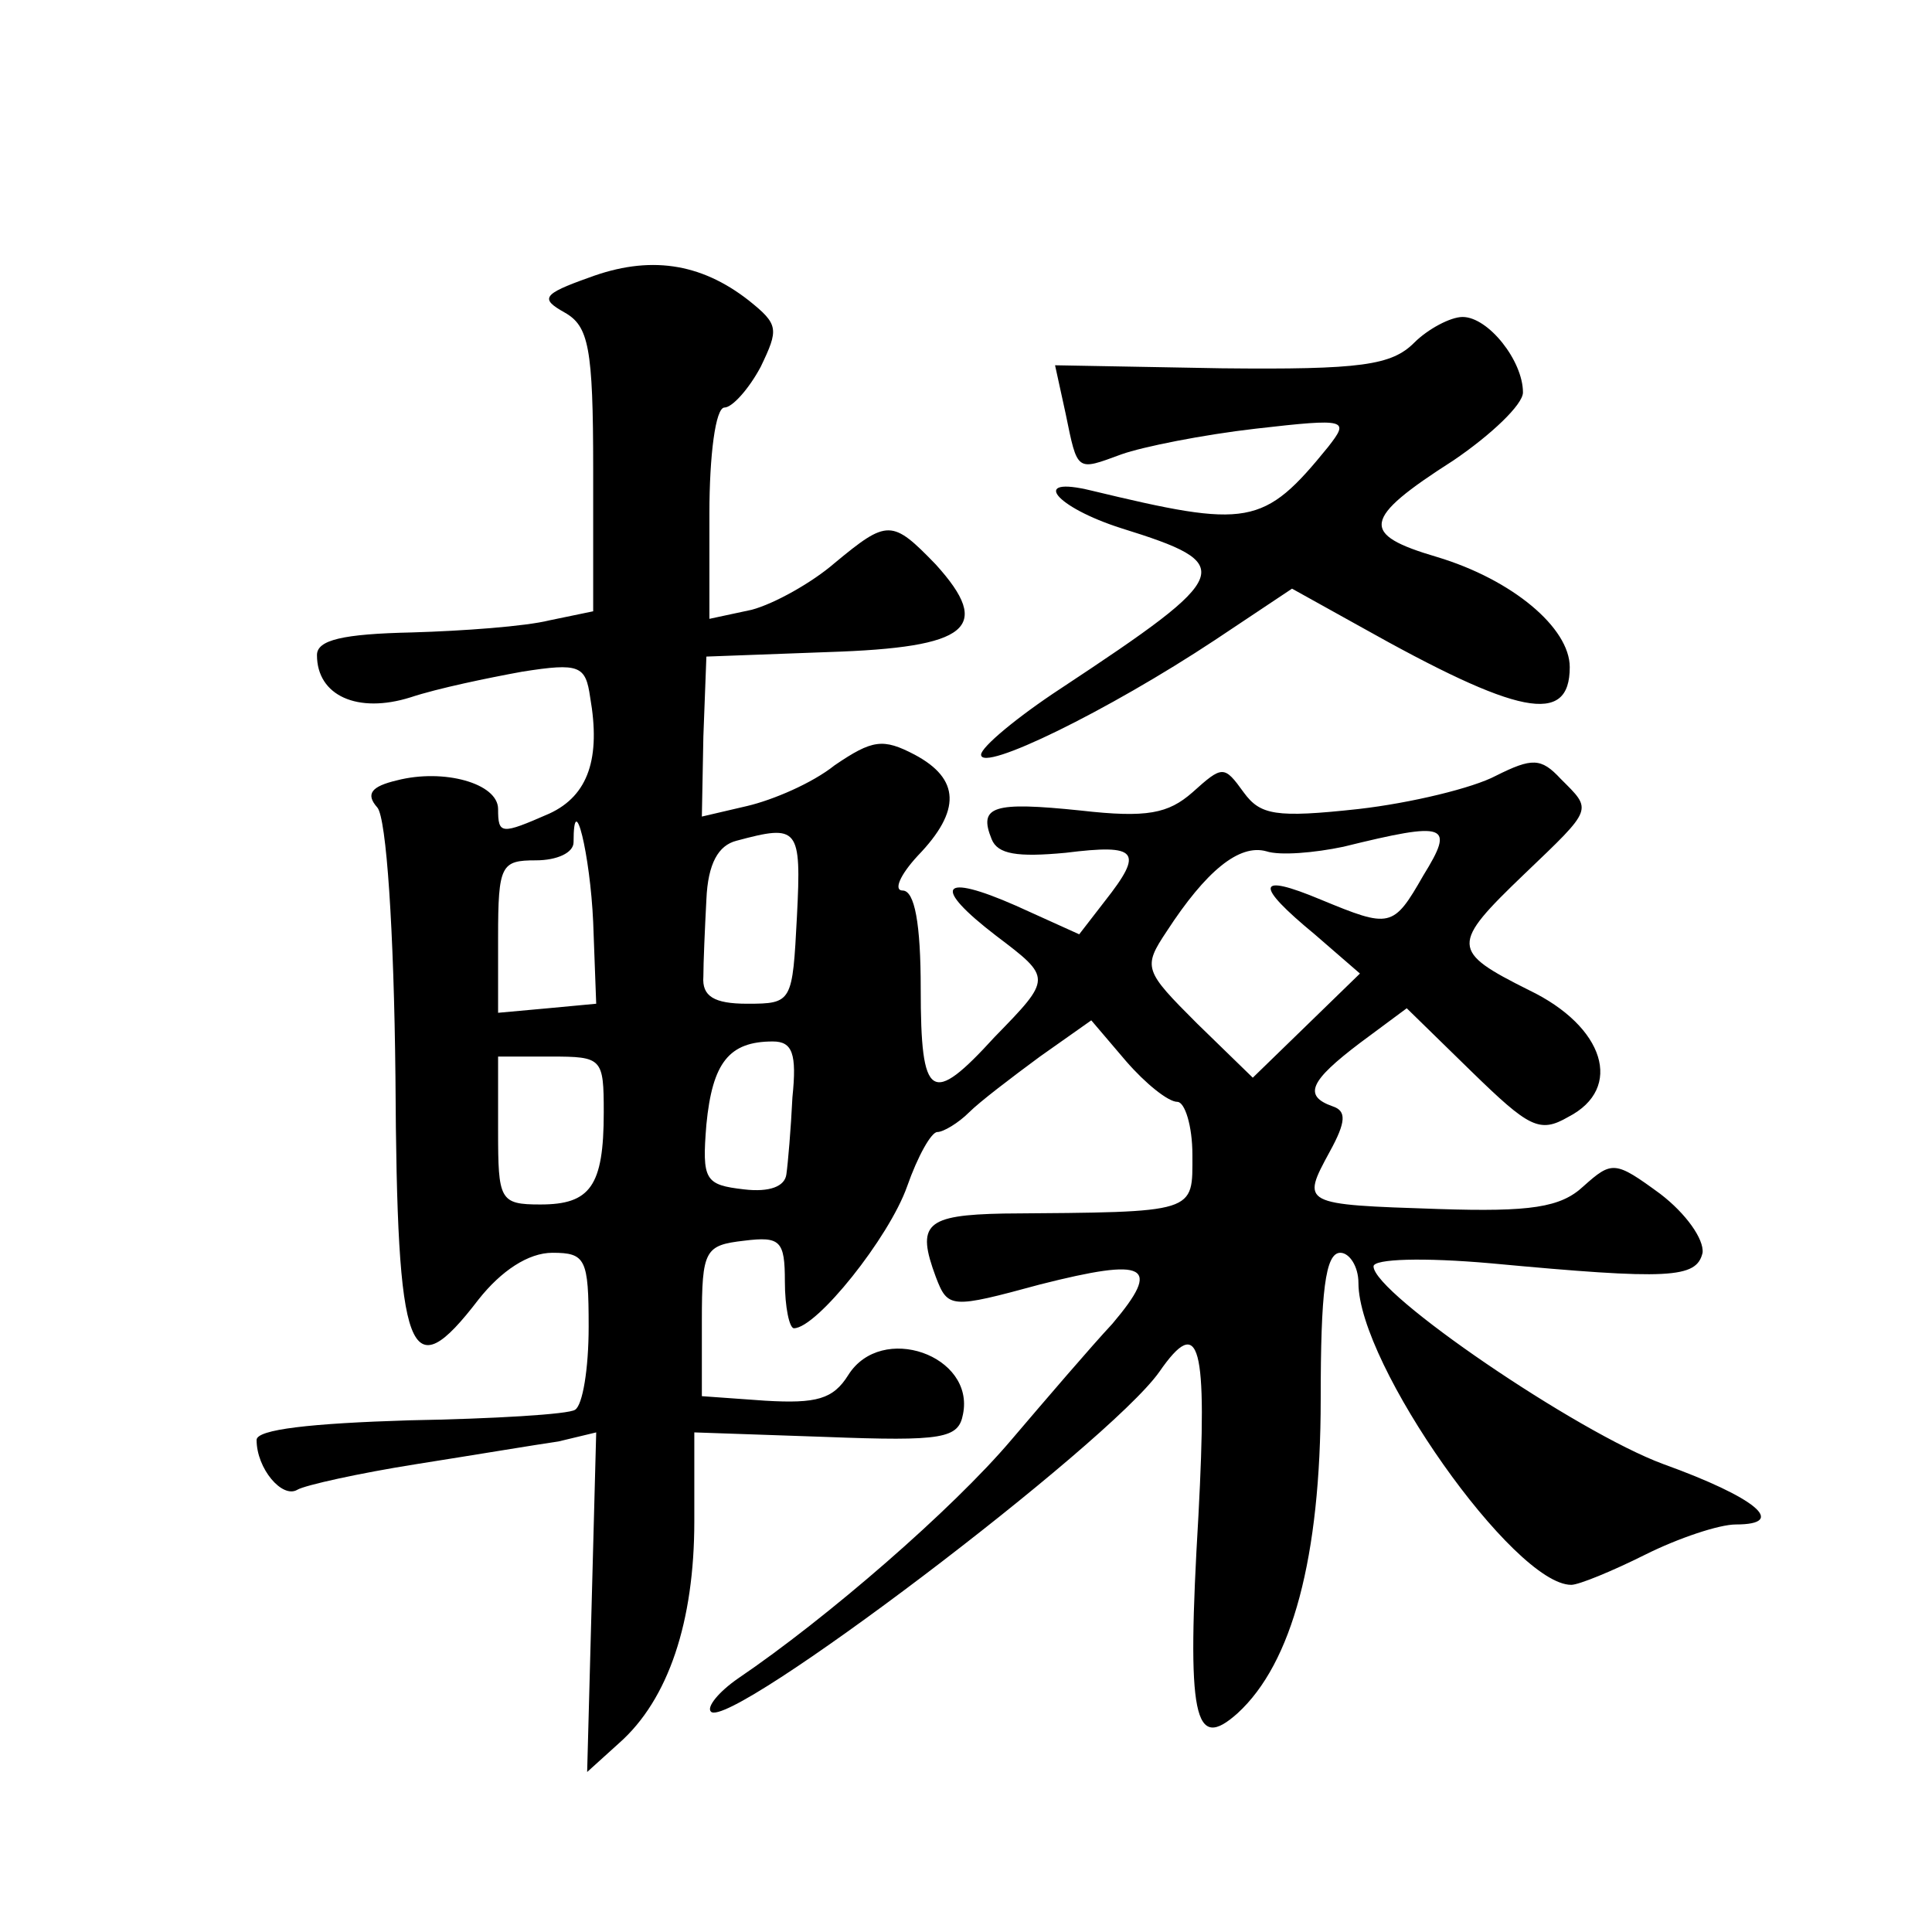
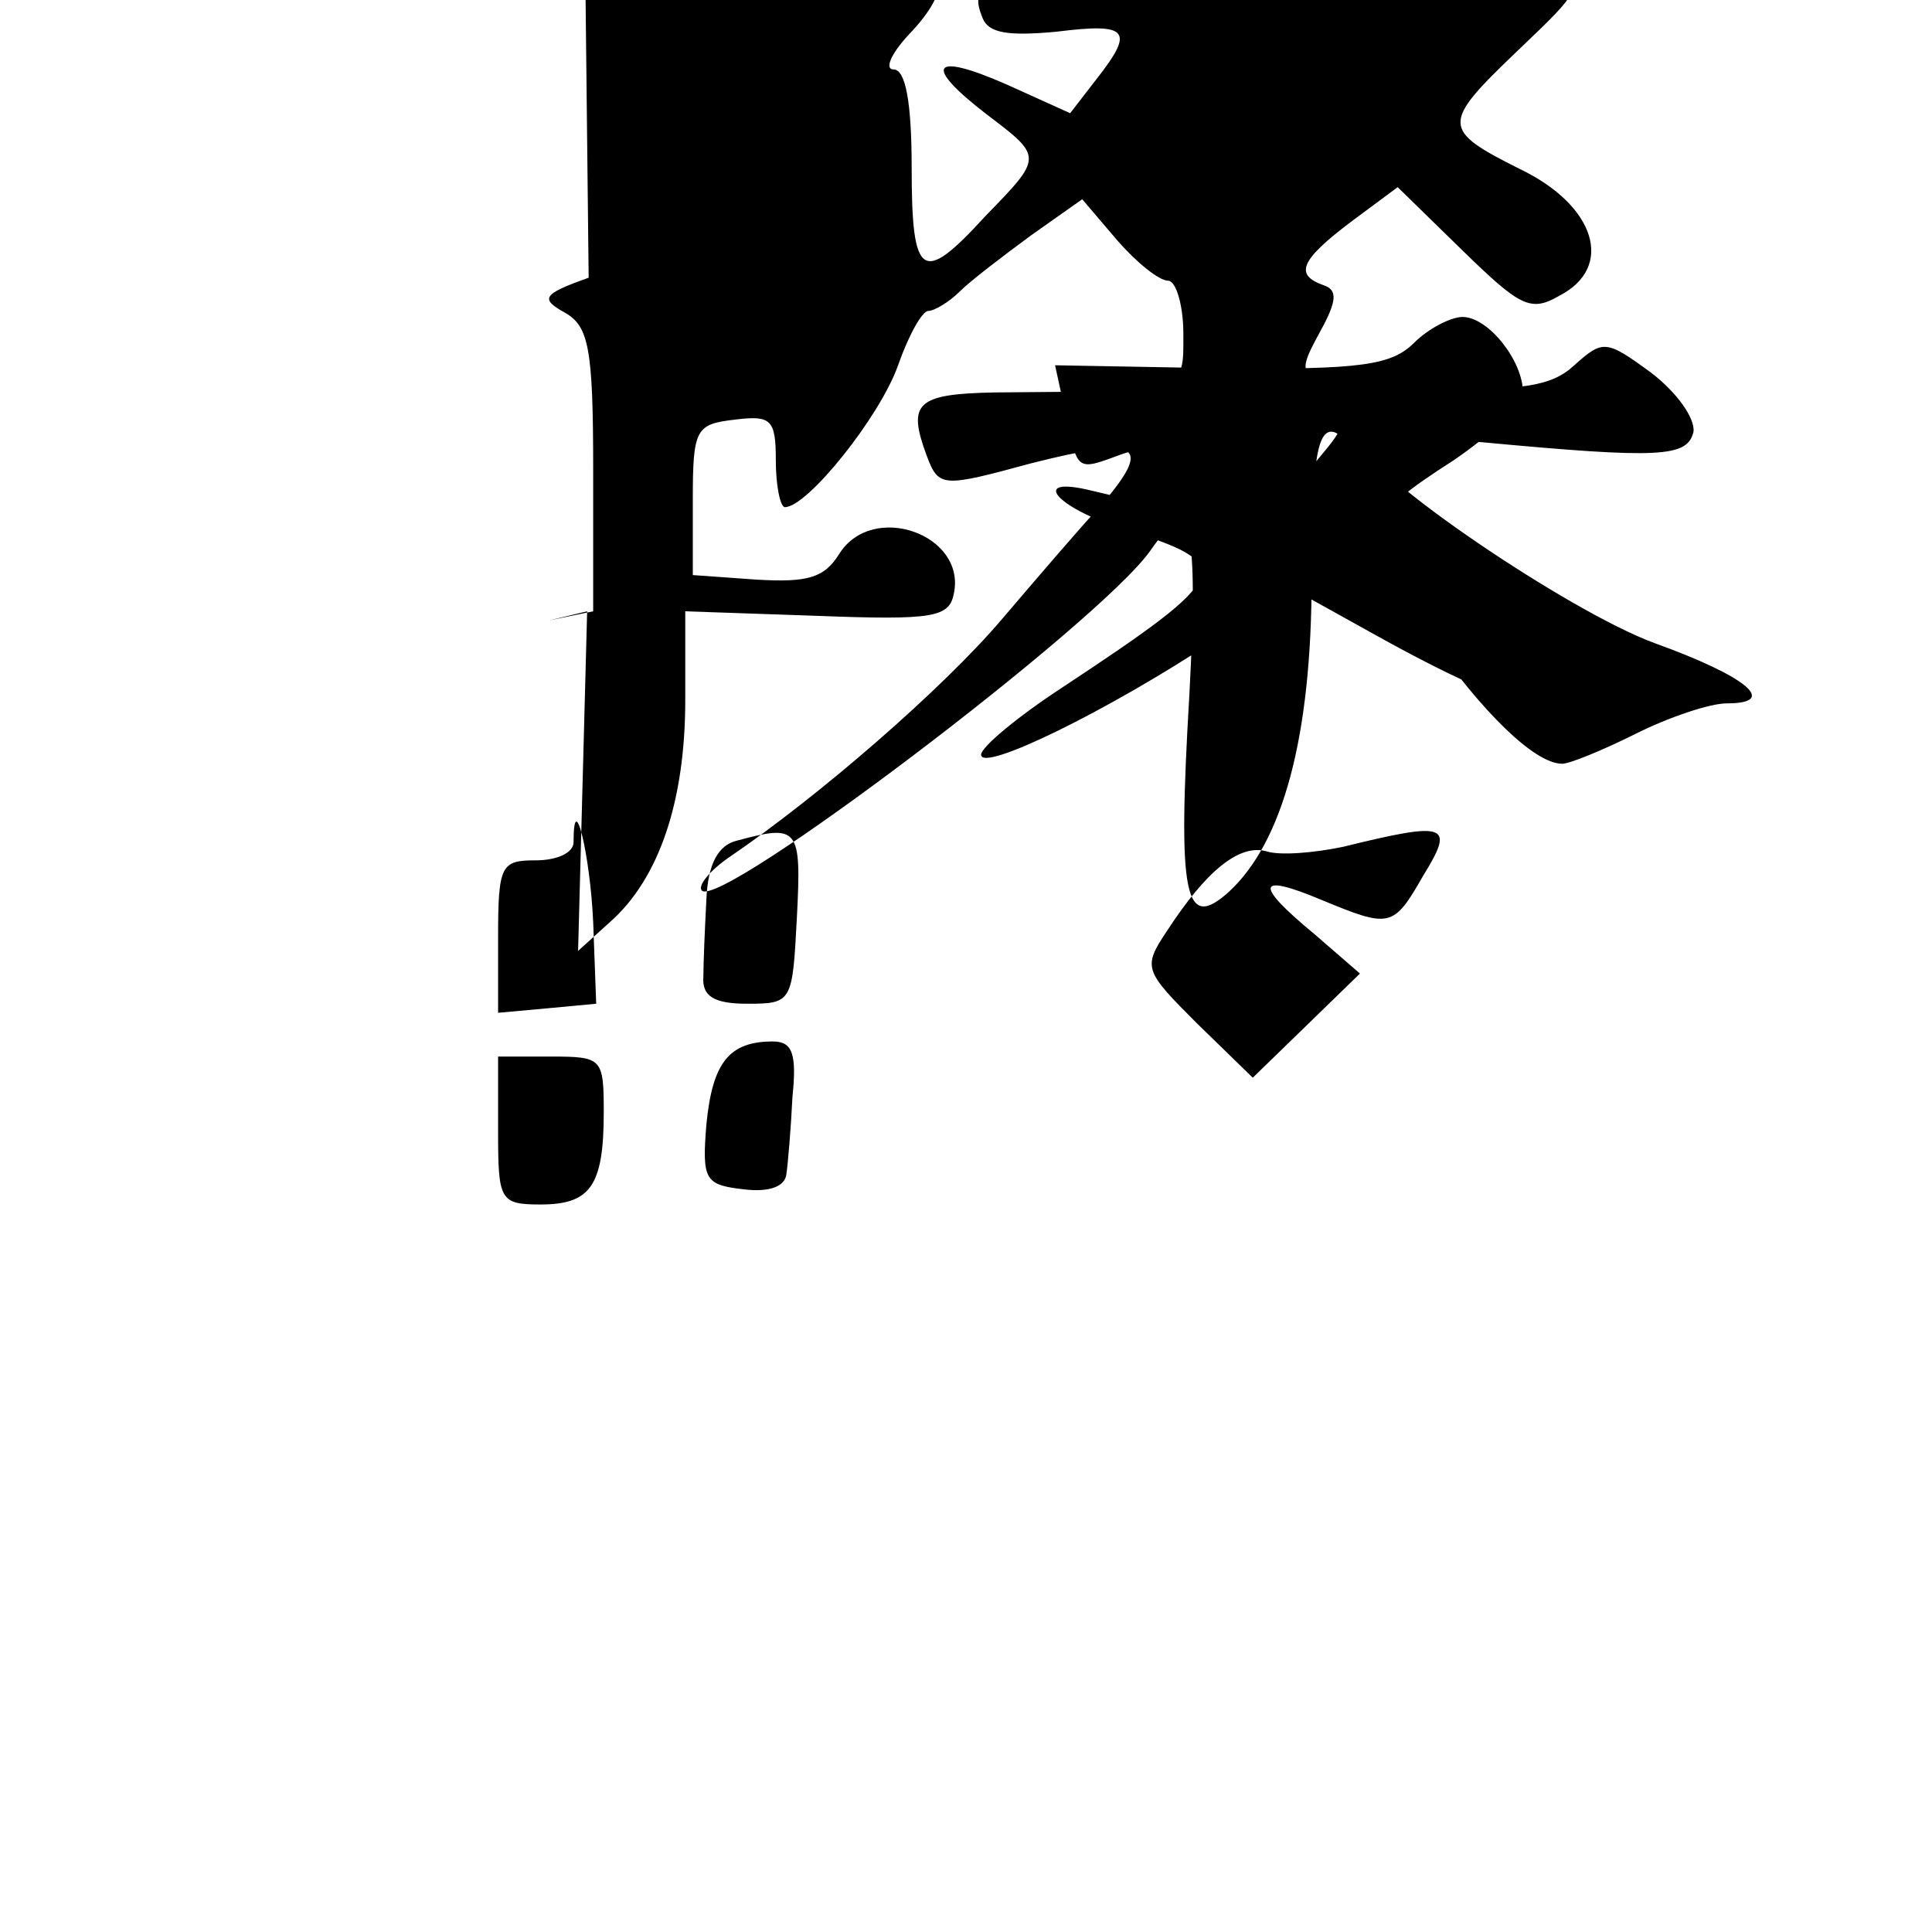
<svg xmlns="http://www.w3.org/2000/svg" version="1.0" width="128pt" height="128pt" viewBox="0 0 128 128" preserveAspectRatio="xMidYMid meet">
  <g transform="translate(0,128) scale(0.1,-0.1)" fill="#0" stroke="none">
-     <path d="M390 1096 c-31 -11 -32 -14 -16 -23 16 -9 19 -23 19 -104 l0 -94 -29 -6 c-16 -4 -57 -7 -91 -8 -46 -1 -63 -5 -63 -15 0 -27 27 -39 62 -28 18 6 52 13 74 17 38 6 42 4 45 -17 7 -40 -1 -65 -27 -77 -32 -14 -34 -14 -34 3 0 17 -36 27 -67 19 -17 -4 -21 -9 -13 -18 6 -7 11 -81 12 -179 1 -187 9 -207 55 -147 15 19 33 31 49 31 22 0 24 -4 24 -49 0 -28 -4 -52 -9 -55 -4 -3 -54 -6 -110 -7 -65 -2 -101 -6 -101 -13 0 -19 17 -39 27 -33 5 3 41 11 79 17 38 6 80 13 94 15 l25 6 -3 -113 -3 -112 21 19 c33 29 50 81 50 147 l0 59 87 -3 c78 -3 88 -1 91 15 8 39 -54 61 -76 26 -10 -16 -21 -19 -55 -17 l-42 3 0 50 c0 47 2 50 28 53 24 3 27 0 27 -27 0 -17 3 -31 6 -31 15 0 63 60 75 94 7 20 16 36 20 36 4 0 14 6 21 13 7 7 28 23 47 37 l34 24 23 -27 c13 -15 28 -27 34 -27 5 0 10 -16 10 -35 0 -39 4 -38 -125 -39 -52 -1 -58 -7 -45 -42 8 -21 10 -21 69 -5 71 18 81 13 48 -26 -14 -15 -44 -50 -67 -77 -39 -46 -122 -118 -181 -158 -13 -9 -21 -19 -18 -22 12 -13 263 177 297 225 27 39 32 19 26 -95 -8 -135 -3 -157 26 -131 36 33 55 103 55 208 0 71 3 97 13 97 6 0 12 -9 12 -20 0 -54 103 -200 141 -200 5 0 27 9 49 20 22 11 49 20 60 20 35 0 13 18 -48 40 -57 21 -192 113 -192 131 0 5 33 6 78 2 118 -11 136 -10 140 7 1 9 -11 26 -28 39 -30 22 -32 22 -51 5 -15 -14 -35 -17 -96 -15 -91 3 -91 3 -72 38 11 20 11 27 2 30 -20 7 -15 17 18 42 l31 23 43 -42 c38 -37 45 -41 64 -30 37 19 24 60 -26 84 -52 26 -52 30 -3 77 46 44 45 42 24 63 -13 14 -19 14 -43 2 -15 -8 -56 -18 -91 -22 -55 -6 -65 -4 -76 11 -13 18 -14 18 -34 0 -16 -14 -30 -17 -74 -12 -58 6 -68 3 -59 -19 4 -10 17 -12 49 -9 48 6 52 1 26 -32 l-17 -22 -42 19 c-50 22 -56 13 -13 -20 37 -28 37 -28 -1 -67 -42 -46 -49 -42 -49 32 0 43 -4 65 -12 65 -6 0 -2 10 10 23 29 30 28 51 -2 67 -21 11 -28 10 -53 -7 -15 -12 -41 -23 -58 -27 l-30 -7 1 53 2 53 81 3 c93 3 109 16 71 58 -29 30 -32 30 -67 1 -15 -13 -40 -27 -55 -31 l-28 -6 0 70 c0 38 4 70 10 70 5 0 16 12 24 27 12 25 12 28 -8 44 -32 25 -66 30 -106 15z m3 -427 l2 -54 -32 -3 -33 -3 0 50 c0 48 2 51 25 51 14 0 25 5 25 12 0 37 11 -8 13 -53z m135 4 c-3 -57 -3 -58 -33 -58 -22 0 -30 5 -29 18 0 9 1 32 2 51 1 24 8 36 20 39 41 11 43 9 40 -50z m415 27 c-20 -35 -22 -35 -68 -16 -43 18 -44 10 -4 -23 l30 -26 -36 -35 -35 -34 -37 36 c-35 35 -36 37 -20 61 26 40 48 58 66 53 9 -3 32 -1 51 3 69 17 74 15 53 -19z m-418 -147 c-1 -21 -3 -44 -4 -51 -1 -8 -11 -12 -28 -10 -26 3 -28 6 -25 43 4 41 15 55 44 55 13 0 16 -8 13 -37z m-125 -10 c0 -49 -9 -61 -42 -61 -27 0 -28 3 -28 49 l0 49 35 0 c34 0 35 -1 35 -37z M937 1053 c-15 -15 -35 -18 -128 -17 l-110 2 7 -32 c8 -39 7 -38 37 -27 14 5 54 13 89 17 61 7 62 6 48 -12 -43 -53 -53 -54 -157 -29 -41 10 -24 -11 20 -25 77 -24 75 -30 -40 -106 -29 -19 -53 -39 -53 -44 0 -12 84 29 155 76 l51 34 45 -25 c105 -59 139 -66 139 -27 0 26 -38 58 -88 73 -51 15 -50 25 11 64 25 17 46 37 46 45 0 21 -23 50 -40 50 -8 0 -23 -8 -32 -17z" />
+     <path d="M390 1096 c-31 -11 -32 -14 -16 -23 16 -9 19 -23 19 -104 l0 -94 -29 -6 l25 6 -3 -113 -3 -112 21 19 c33 29 50 81 50 147 l0 59 87 -3 c78 -3 88 -1 91 15 8 39 -54 61 -76 26 -10 -16 -21 -19 -55 -17 l-42 3 0 50 c0 47 2 50 28 53 24 3 27 0 27 -27 0 -17 3 -31 6 -31 15 0 63 60 75 94 7 20 16 36 20 36 4 0 14 6 21 13 7 7 28 23 47 37 l34 24 23 -27 c13 -15 28 -27 34 -27 5 0 10 -16 10 -35 0 -39 4 -38 -125 -39 -52 -1 -58 -7 -45 -42 8 -21 10 -21 69 -5 71 18 81 13 48 -26 -14 -15 -44 -50 -67 -77 -39 -46 -122 -118 -181 -158 -13 -9 -21 -19 -18 -22 12 -13 263 177 297 225 27 39 32 19 26 -95 -8 -135 -3 -157 26 -131 36 33 55 103 55 208 0 71 3 97 13 97 6 0 12 -9 12 -20 0 -54 103 -200 141 -200 5 0 27 9 49 20 22 11 49 20 60 20 35 0 13 18 -48 40 -57 21 -192 113 -192 131 0 5 33 6 78 2 118 -11 136 -10 140 7 1 9 -11 26 -28 39 -30 22 -32 22 -51 5 -15 -14 -35 -17 -96 -15 -91 3 -91 3 -72 38 11 20 11 27 2 30 -20 7 -15 17 18 42 l31 23 43 -42 c38 -37 45 -41 64 -30 37 19 24 60 -26 84 -52 26 -52 30 -3 77 46 44 45 42 24 63 -13 14 -19 14 -43 2 -15 -8 -56 -18 -91 -22 -55 -6 -65 -4 -76 11 -13 18 -14 18 -34 0 -16 -14 -30 -17 -74 -12 -58 6 -68 3 -59 -19 4 -10 17 -12 49 -9 48 6 52 1 26 -32 l-17 -22 -42 19 c-50 22 -56 13 -13 -20 37 -28 37 -28 -1 -67 -42 -46 -49 -42 -49 32 0 43 -4 65 -12 65 -6 0 -2 10 10 23 29 30 28 51 -2 67 -21 11 -28 10 -53 -7 -15 -12 -41 -23 -58 -27 l-30 -7 1 53 2 53 81 3 c93 3 109 16 71 58 -29 30 -32 30 -67 1 -15 -13 -40 -27 -55 -31 l-28 -6 0 70 c0 38 4 70 10 70 5 0 16 12 24 27 12 25 12 28 -8 44 -32 25 -66 30 -106 15z m3 -427 l2 -54 -32 -3 -33 -3 0 50 c0 48 2 51 25 51 14 0 25 5 25 12 0 37 11 -8 13 -53z m135 4 c-3 -57 -3 -58 -33 -58 -22 0 -30 5 -29 18 0 9 1 32 2 51 1 24 8 36 20 39 41 11 43 9 40 -50z m415 27 c-20 -35 -22 -35 -68 -16 -43 18 -44 10 -4 -23 l30 -26 -36 -35 -35 -34 -37 36 c-35 35 -36 37 -20 61 26 40 48 58 66 53 9 -3 32 -1 51 3 69 17 74 15 53 -19z m-418 -147 c-1 -21 -3 -44 -4 -51 -1 -8 -11 -12 -28 -10 -26 3 -28 6 -25 43 4 41 15 55 44 55 13 0 16 -8 13 -37z m-125 -10 c0 -49 -9 -61 -42 -61 -27 0 -28 3 -28 49 l0 49 35 0 c34 0 35 -1 35 -37z M937 1053 c-15 -15 -35 -18 -128 -17 l-110 2 7 -32 c8 -39 7 -38 37 -27 14 5 54 13 89 17 61 7 62 6 48 -12 -43 -53 -53 -54 -157 -29 -41 10 -24 -11 20 -25 77 -24 75 -30 -40 -106 -29 -19 -53 -39 -53 -44 0 -12 84 29 155 76 l51 34 45 -25 c105 -59 139 -66 139 -27 0 26 -38 58 -88 73 -51 15 -50 25 11 64 25 17 46 37 46 45 0 21 -23 50 -40 50 -8 0 -23 -8 -32 -17z" />
  </g>
</svg>